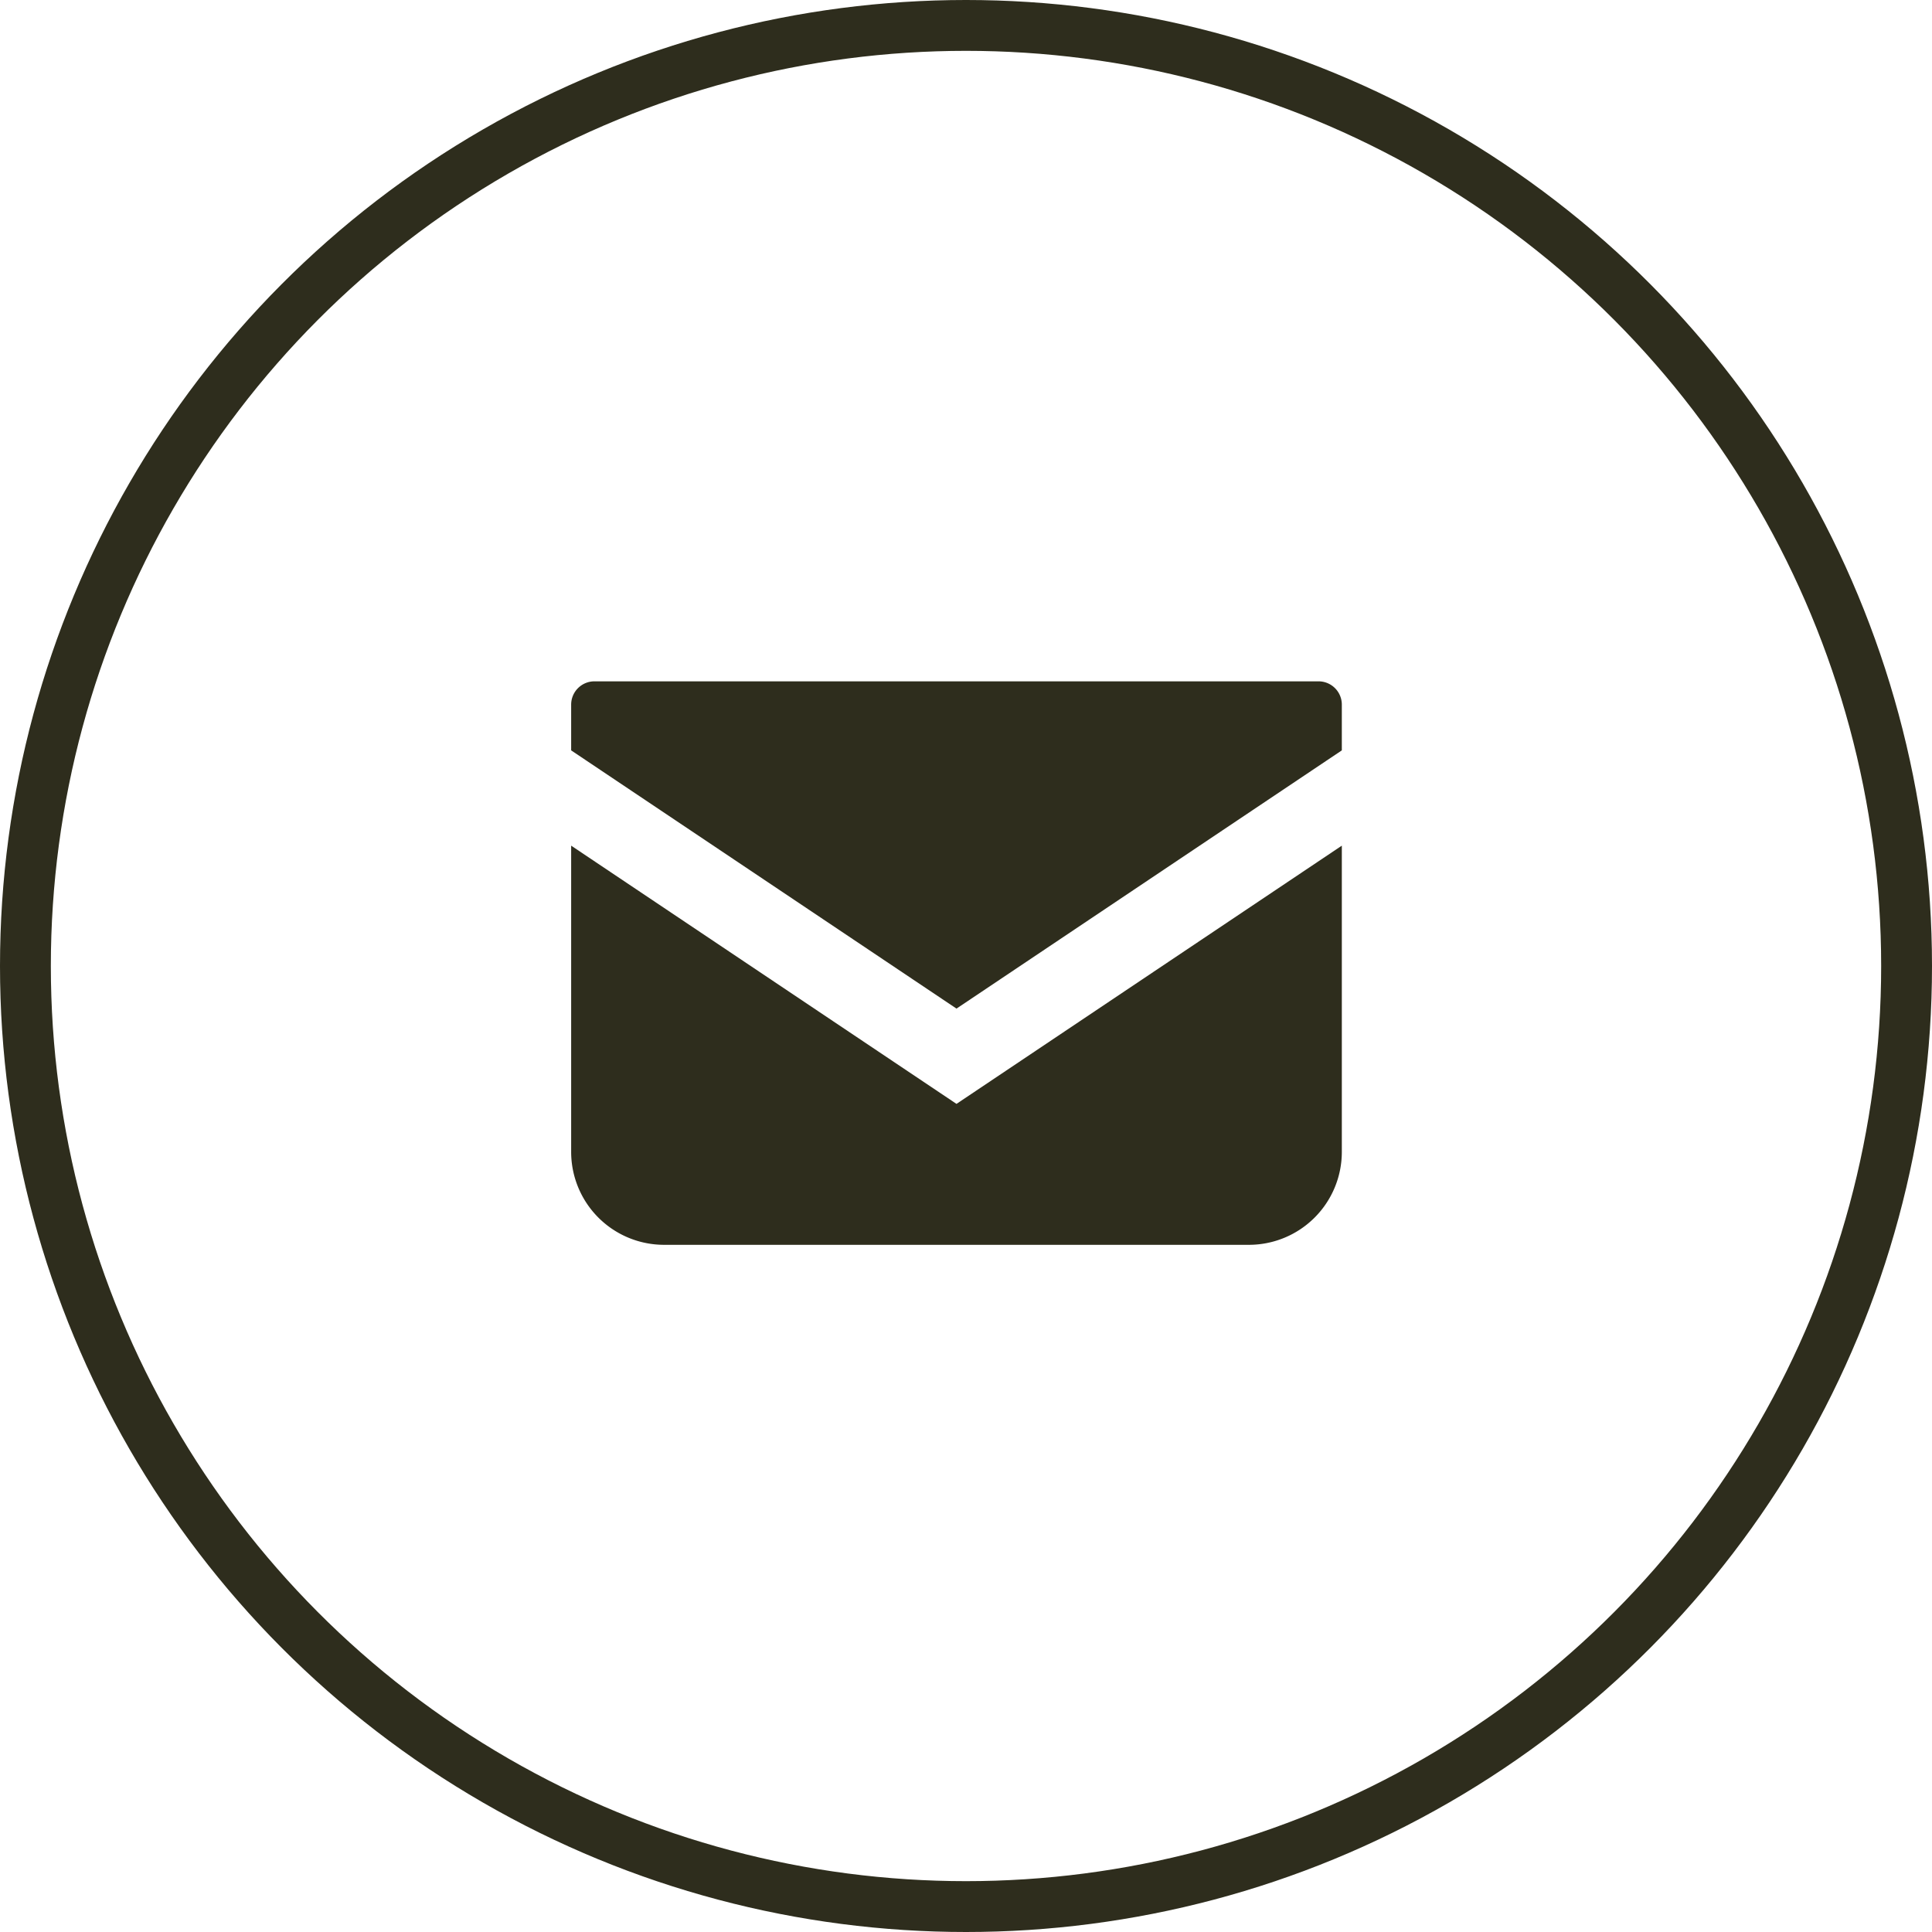
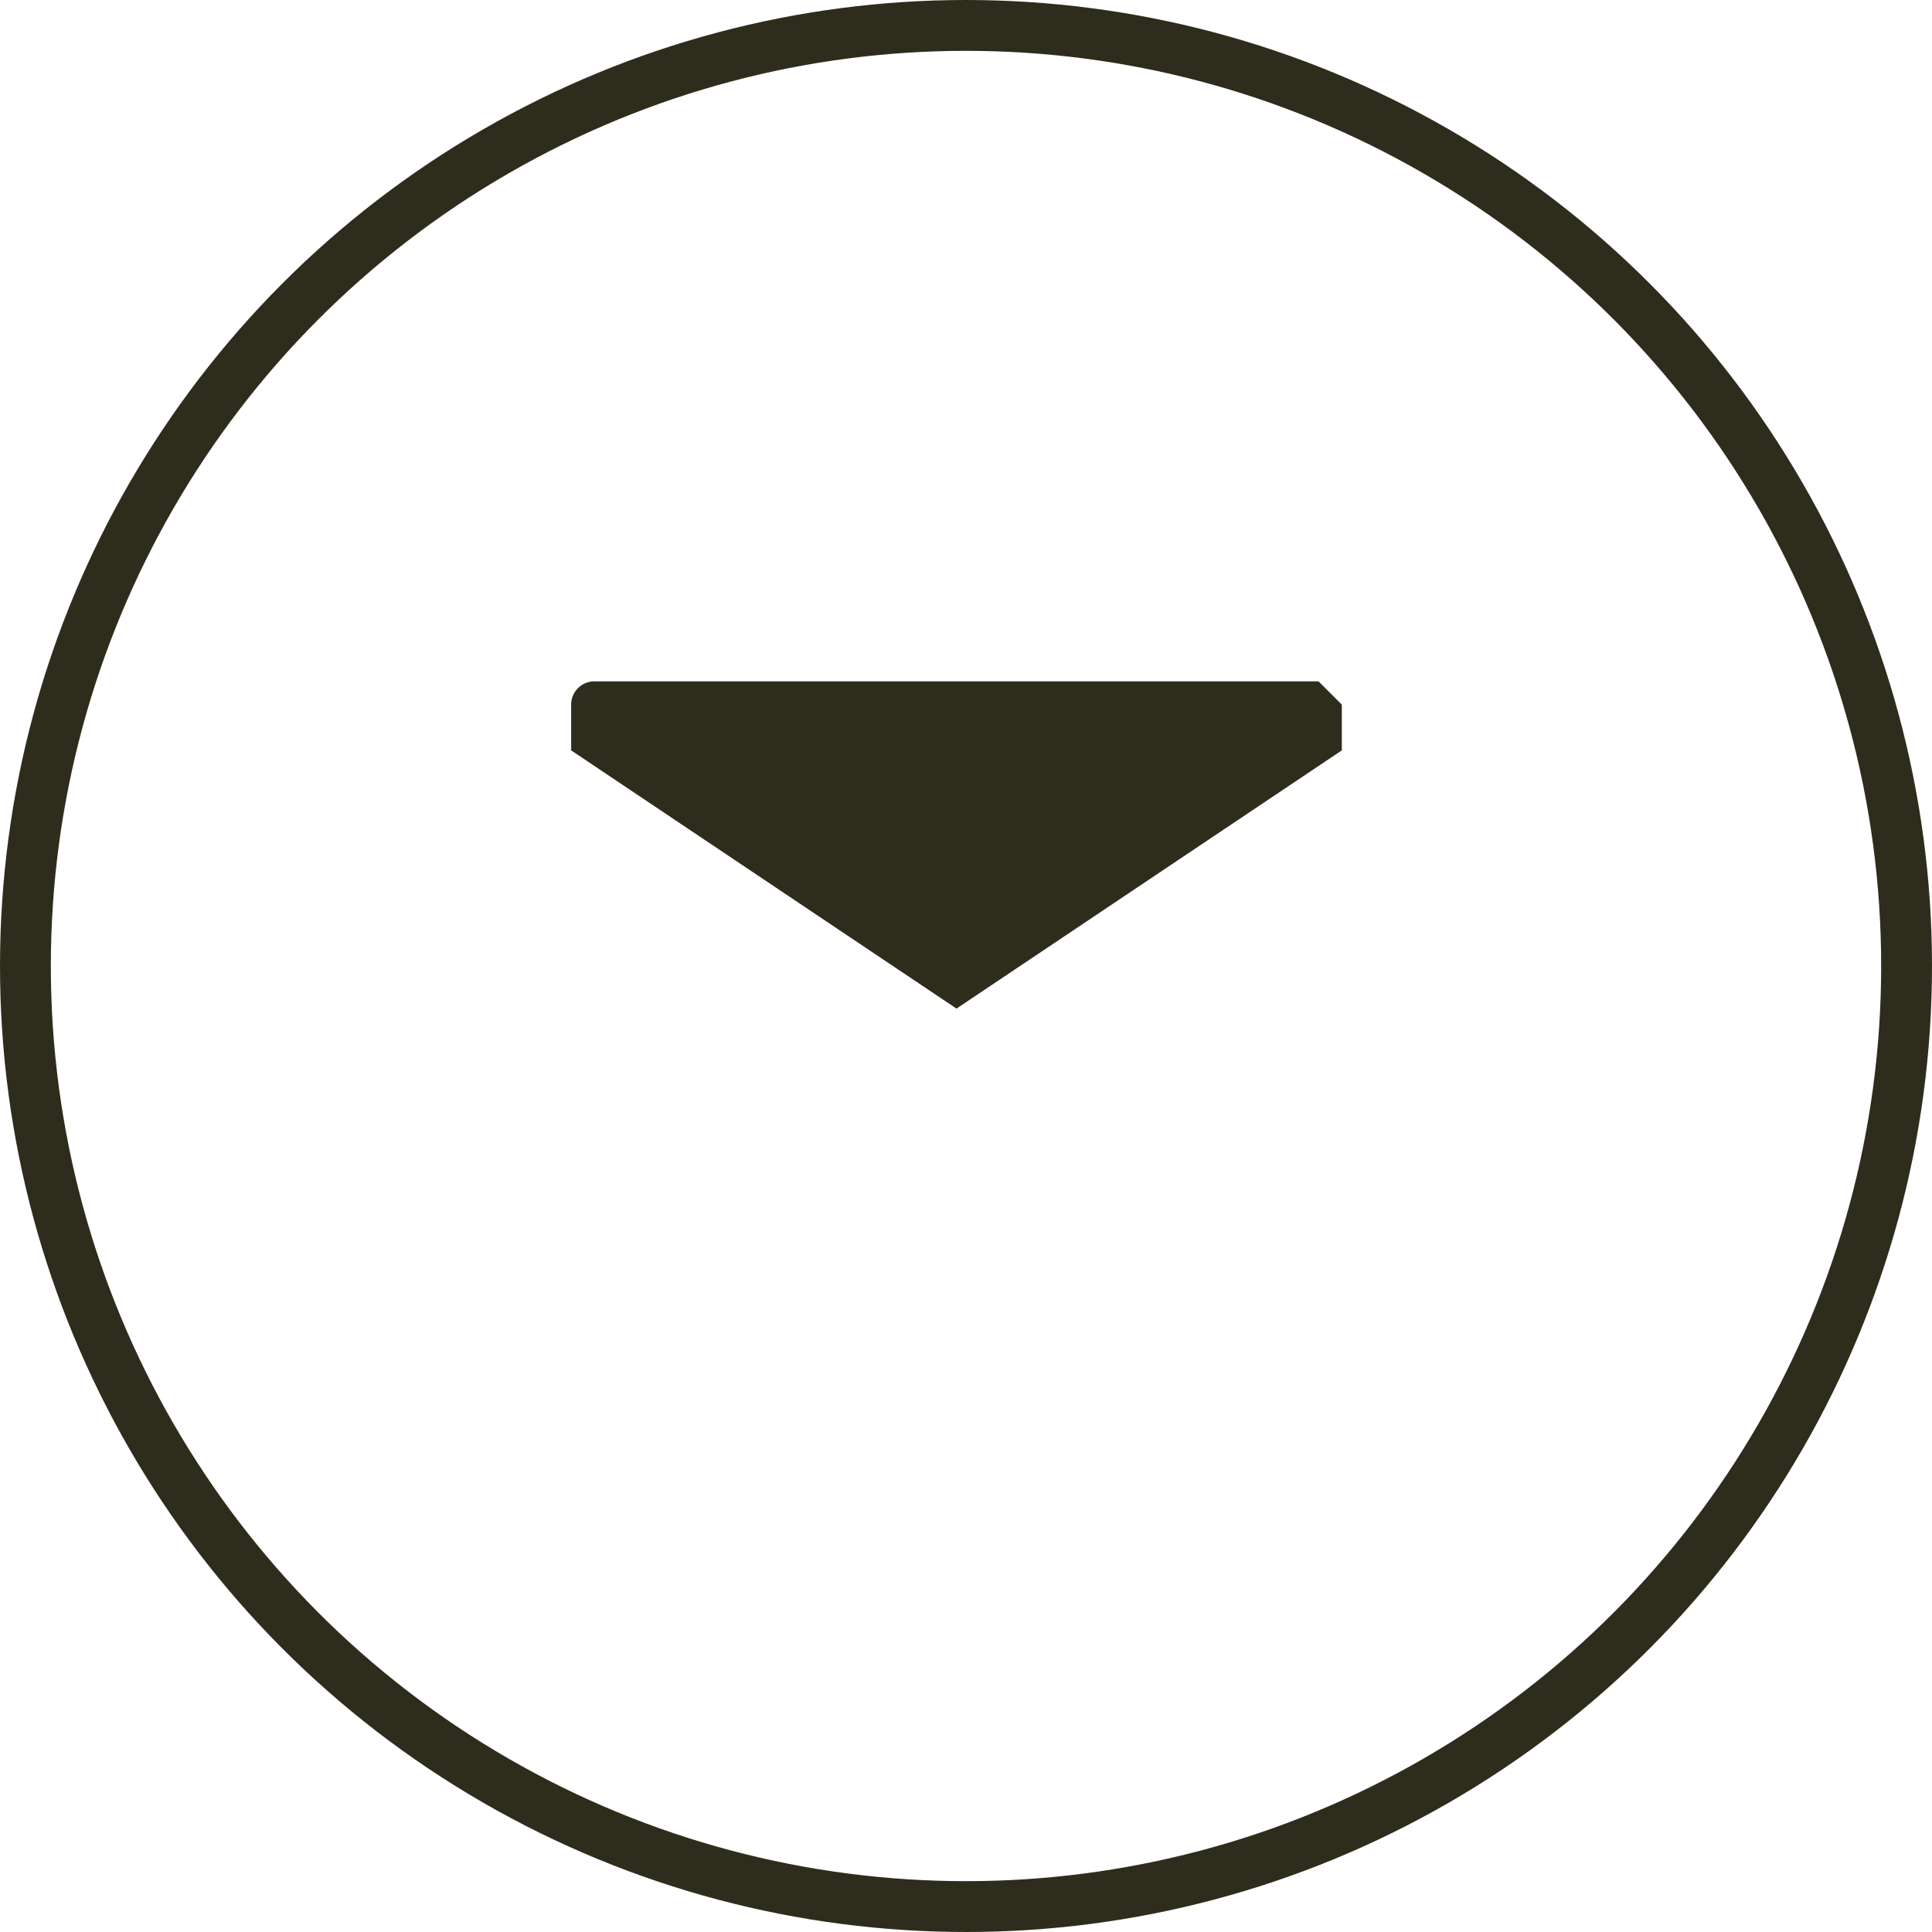
<svg xmlns="http://www.w3.org/2000/svg" width="38" height="38" viewBox="0 0 38 38">
  <g id="グループ_7" data-name="グループ 7" transform="translate(-0.413)">
    <g id="楕円形_2" data-name="楕円形 2" transform="translate(0.413 0)" fill="none" stroke="#2e2d1d" stroke-width="1">
-       <circle cx="19" cy="19" r="19" stroke="none" />
      <circle cx="19" cy="19" r="18.5" fill="none" />
    </g>
    <g id="_i_icon_11218_icon_112181" transform="translate(11.647 13.401)">
-       <path id="パス_1" data-name="パス 1" d="M14.7,68.828H.457A.458.458,0,0,0,0,69.286v.9l7.579,5.079,7.579-5.079v-.9A.458.458,0,0,0,14.7,68.828Z" transform="translate(0 -68.828)" fill="#2e2d1d" />
-       <path id="パス_2" data-name="パス 2" d="M0,178v6.022a1.828,1.828,0,0,0,1.829,1.829h11.5a1.828,1.828,0,0,0,1.829-1.829V178l-7.579,5.079Z" transform="translate(0 -174.768)" fill="#2e2d1d" />
+       <path id="パス_1" data-name="パス 1" d="M14.7,68.828H.457A.458.458,0,0,0,0,69.286v.9l7.579,5.079,7.579-5.079v-.9Z" transform="translate(0 -68.828)" fill="#2e2d1d" />
    </g>
  </g>
</svg>